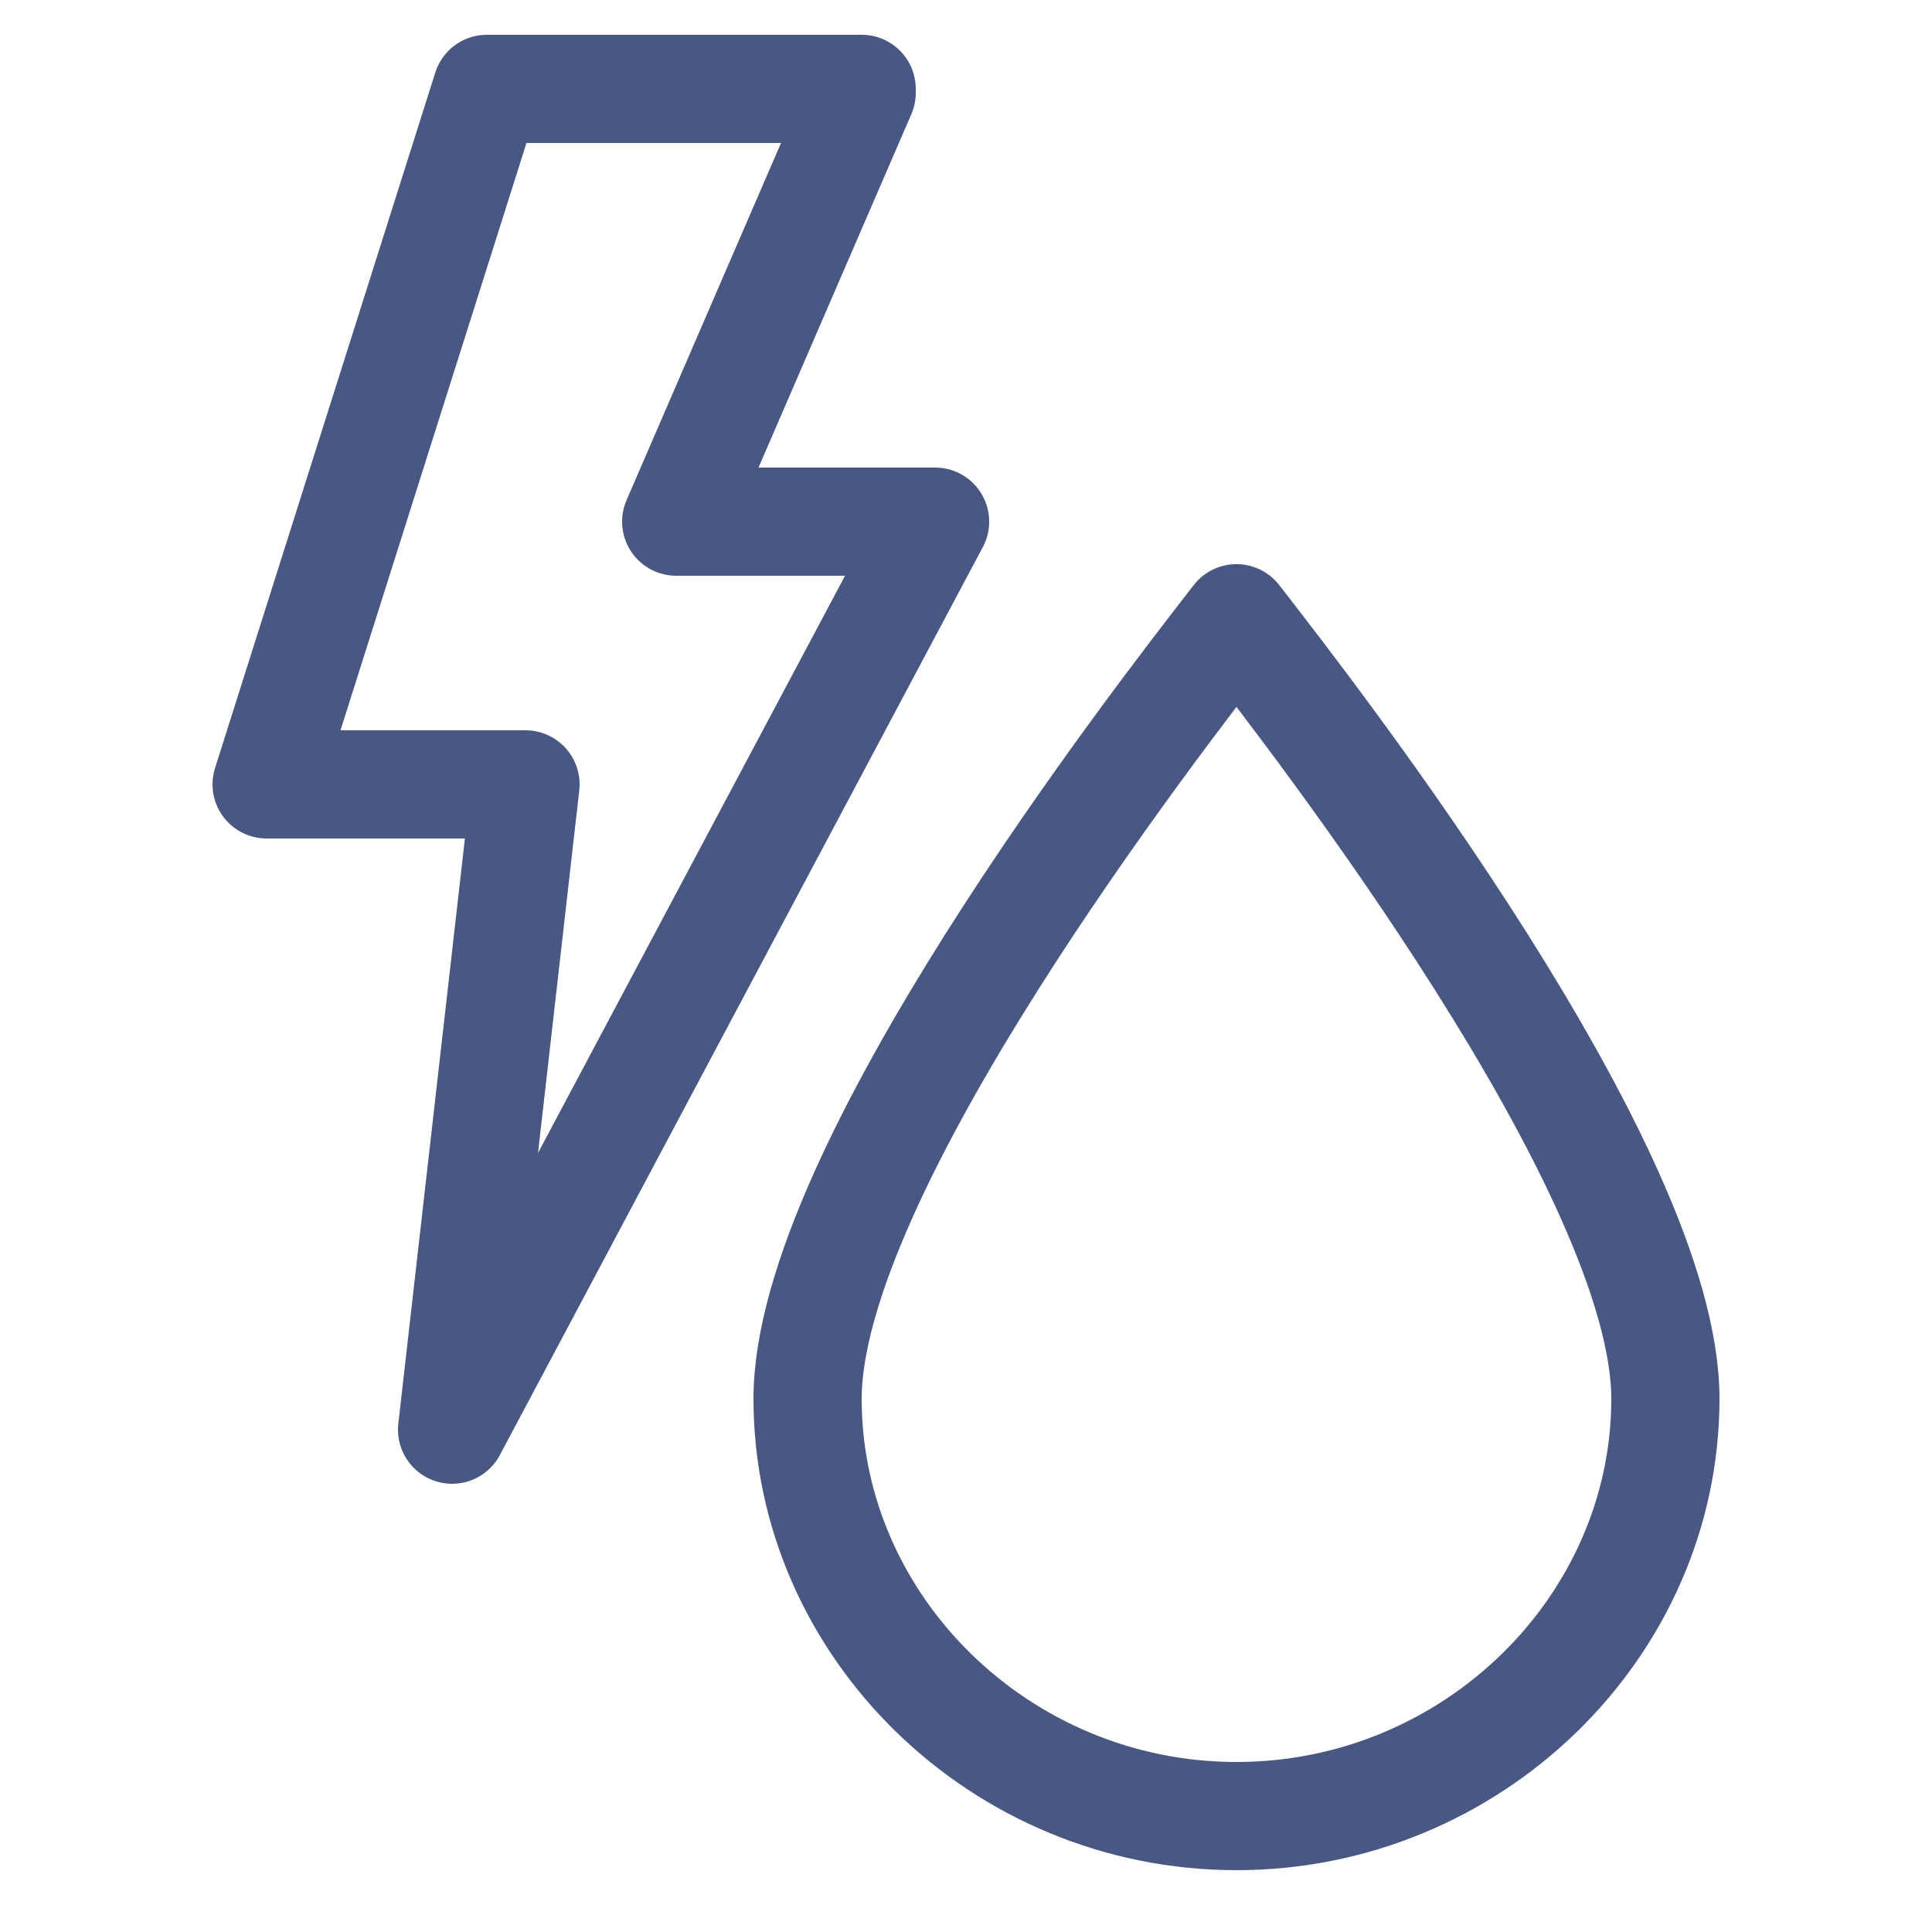
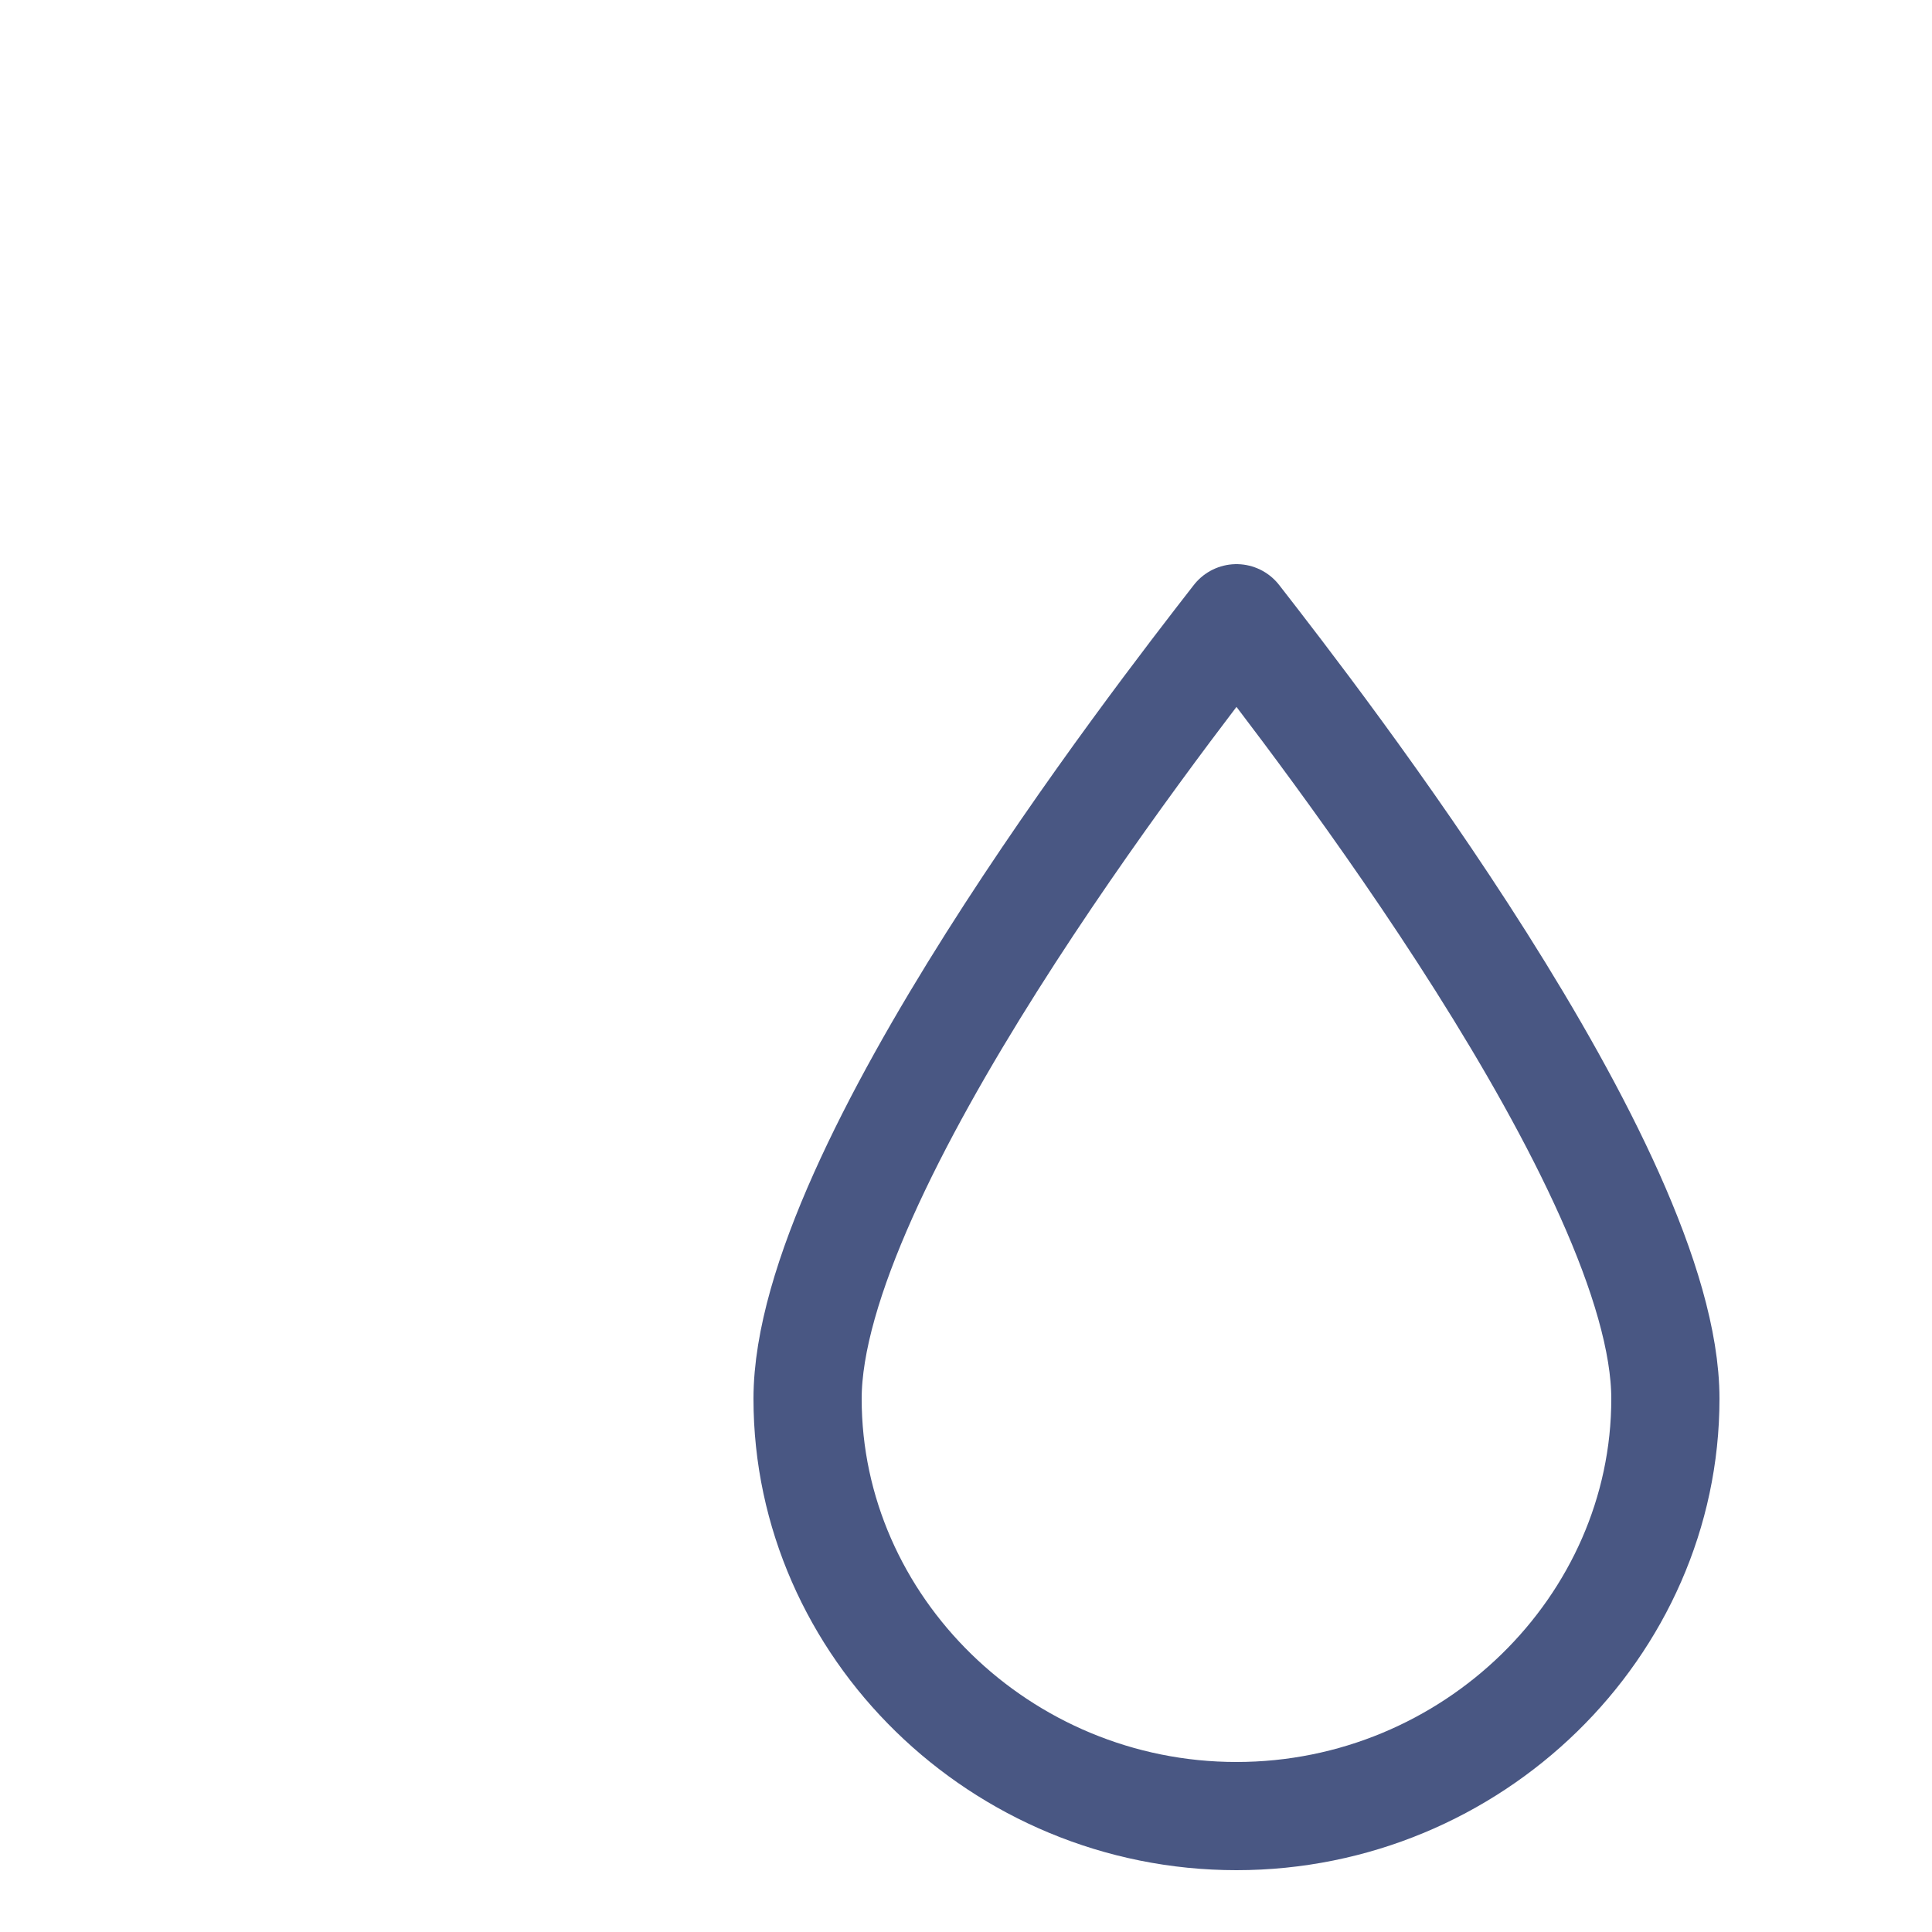
<svg xmlns="http://www.w3.org/2000/svg" id="Livello_1" version="1.1" viewBox="0 0 50 50">
  <defs>
    <style>
      .st0 {
        stroke-width: 2.8px;
      }

      .st0, .st1 {
        fill: none;
        stroke: #495783;
        stroke-linejoin: round;
      }

      .st1 {
        stroke-linecap: round;
        stroke-width: 2.8px;
      }
    </style>
  </defs>
-   <path class="st1" d="M22.3,2.3h-9.7l-5.7,18h6.7l-1.9,16.7,12.5-23.5h-6.7l4.8-11.1h0Z" />
  <path class="st0" d="M32,16c-2.1,2.7-11.1,14.3-11.1,20.2s5,10.8,11.1,10.8,11.1-4.9,11.1-10.8-9-17.5-11.1-20.2Z" />
</svg>